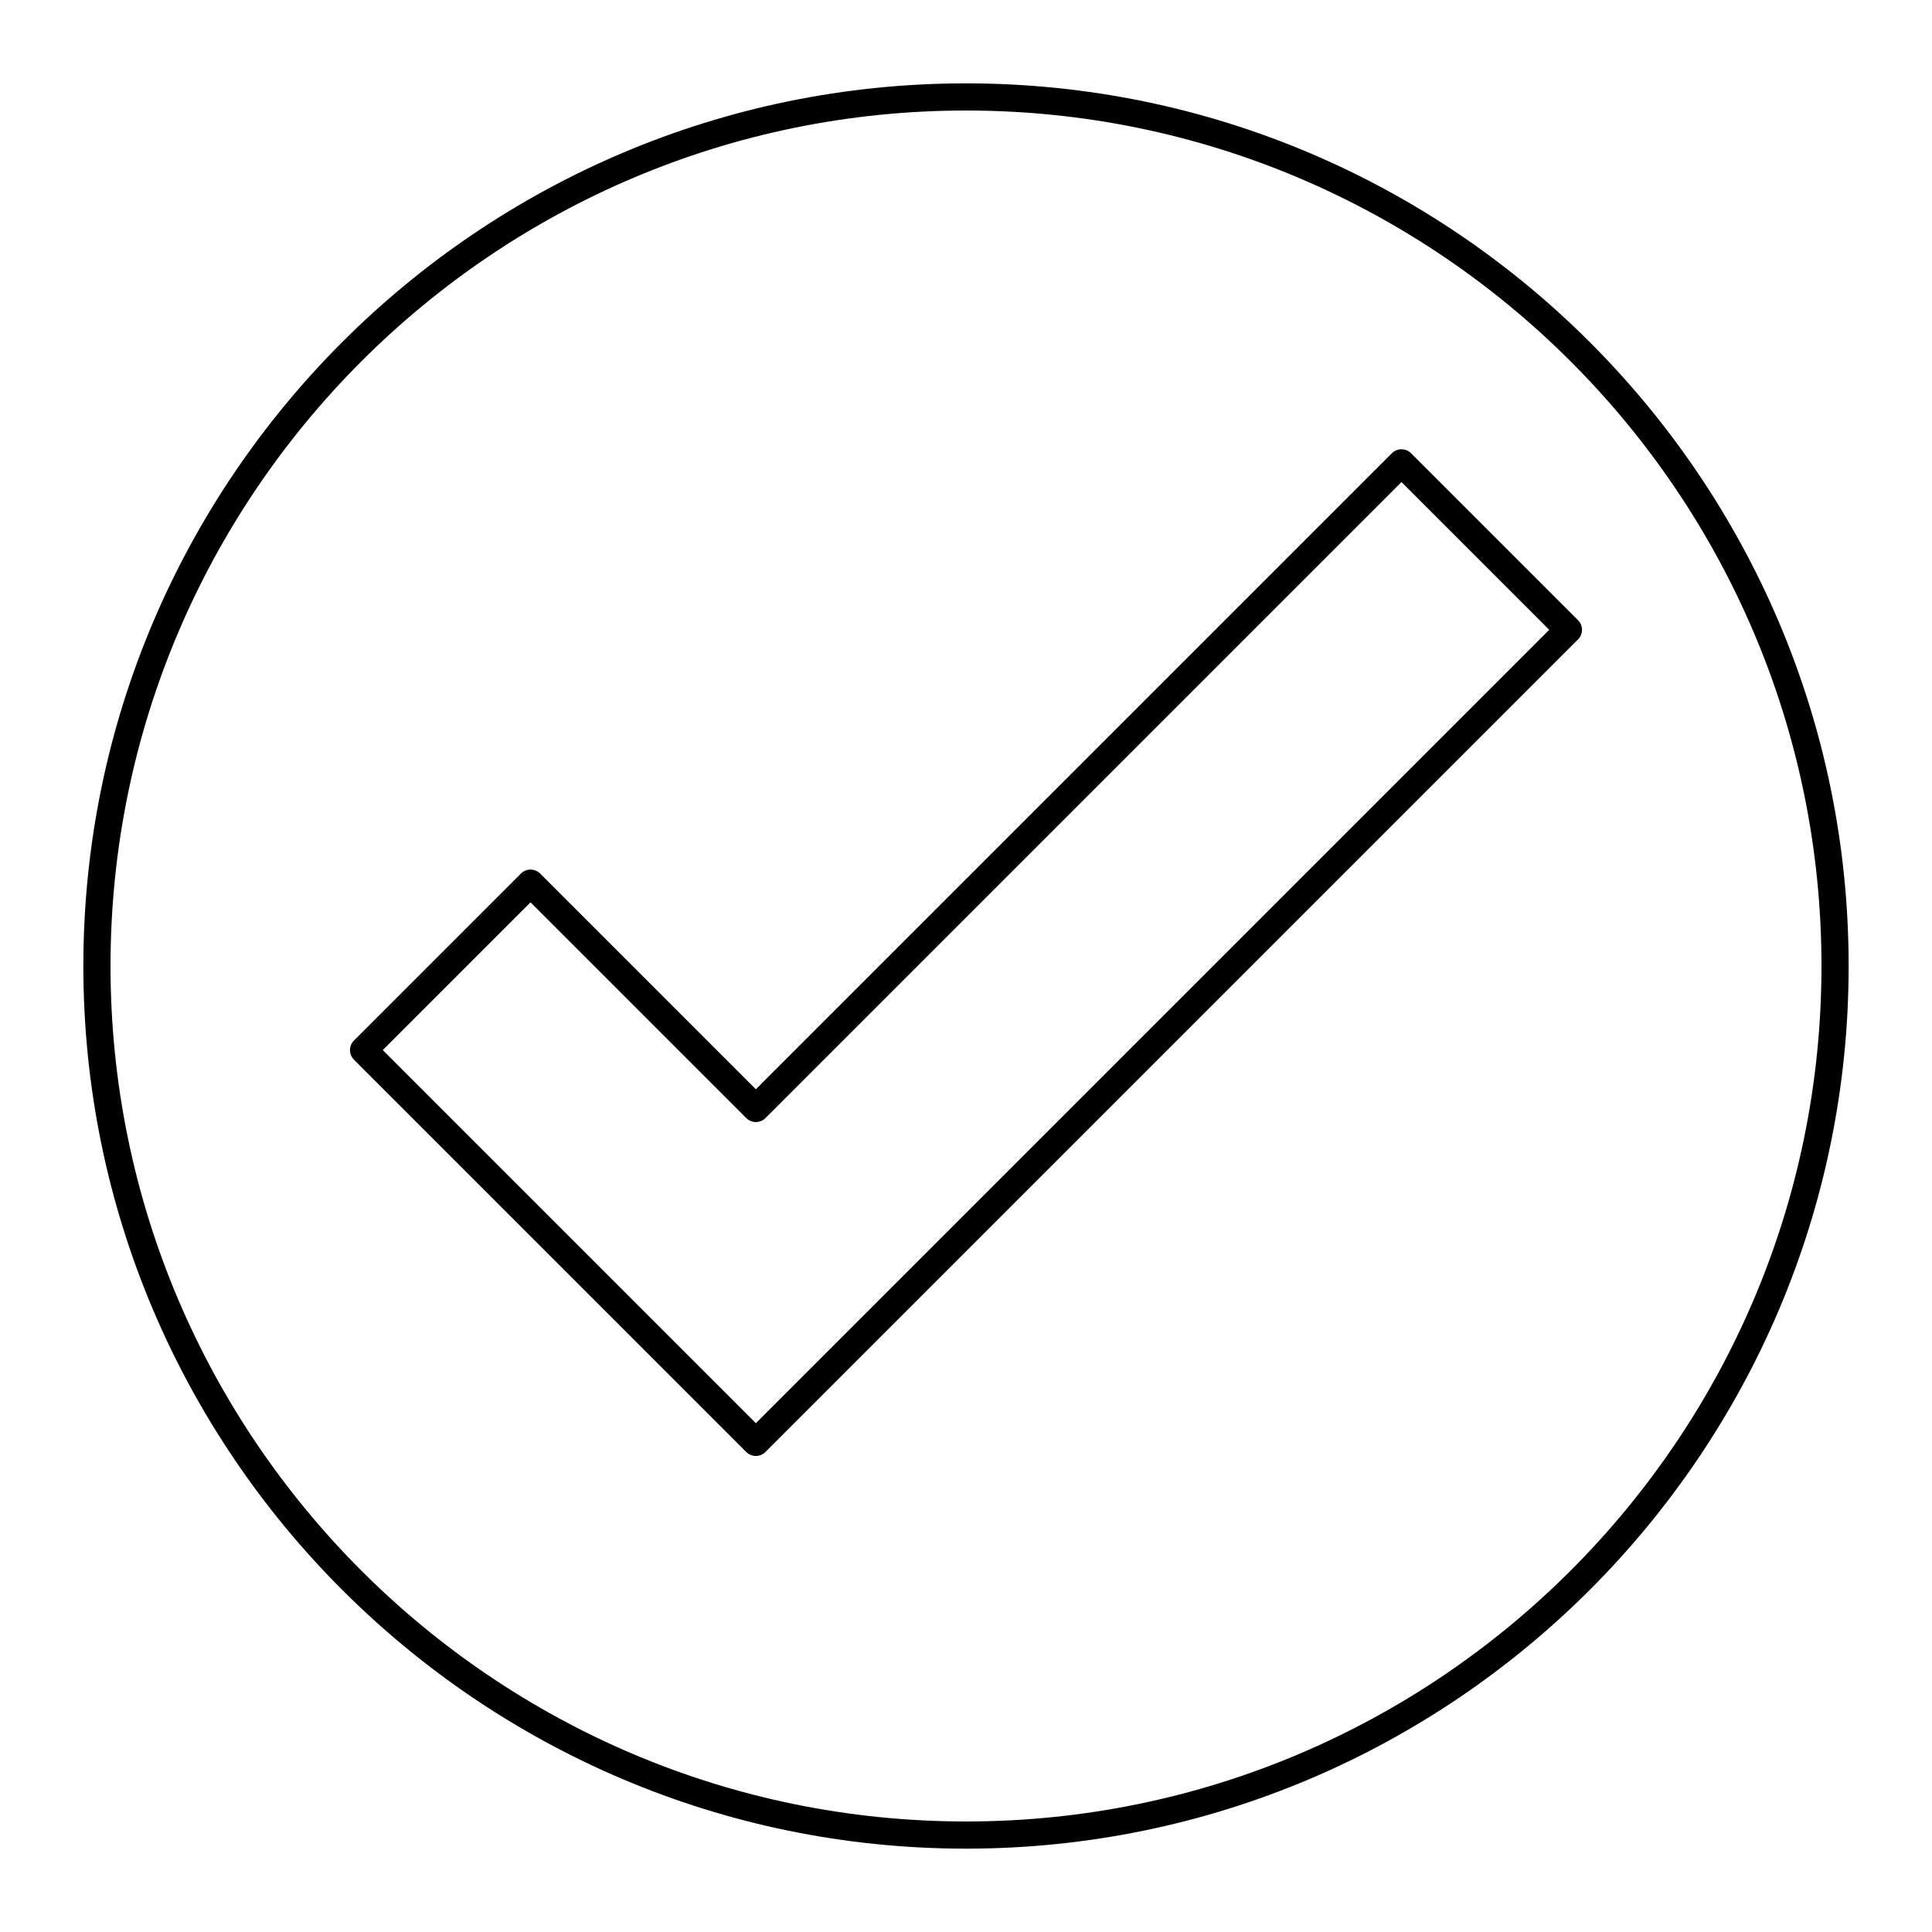
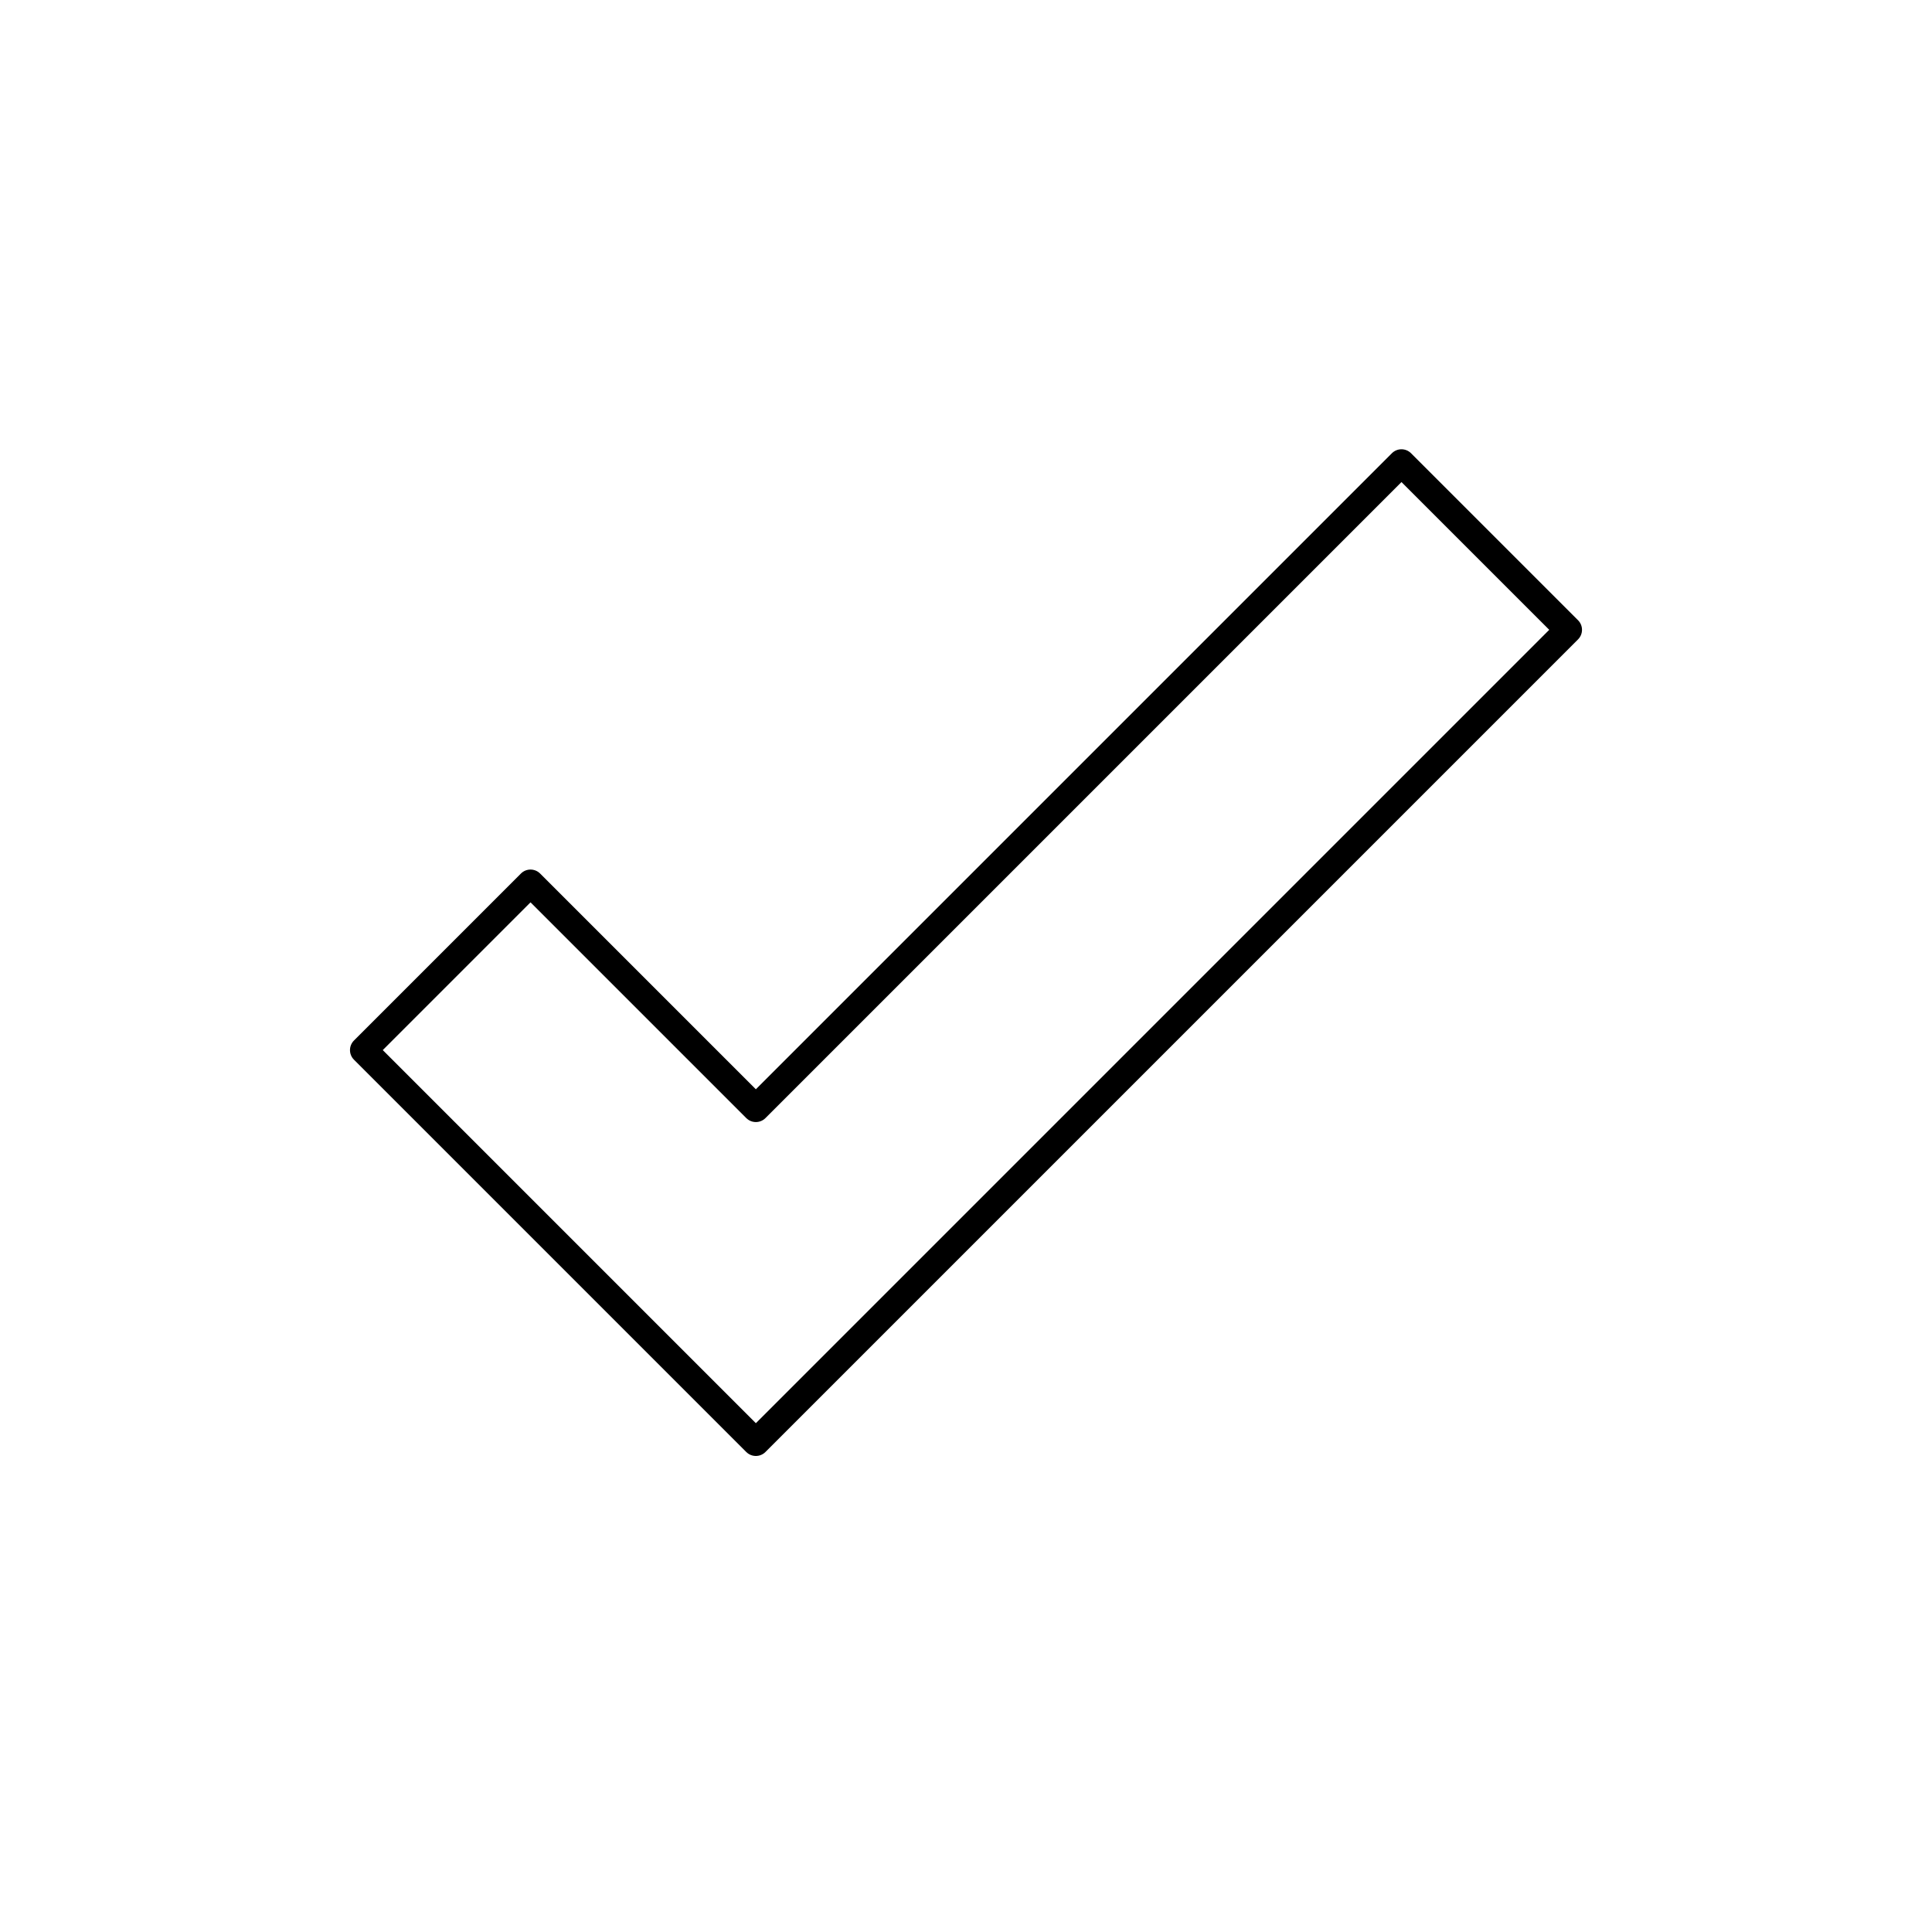
<svg xmlns="http://www.w3.org/2000/svg" fill="#000000" width="800px" height="800px" version="1.1" viewBox="144 144 512 512">
  <g>
-     <path d="m400 166.09c-128.98 0-233.91 104.93-233.91 233.91 0 128.98 104.93 233.91 233.91 233.91 128.98 0 233.91-104.93 233.91-233.91 0.004-128.98-104.93-233.91-233.91-233.91zm0 460.62c-125.01 0-226.71-101.7-226.71-226.71 0-125.01 101.7-226.71 226.71-226.71s226.71 101.7 226.71 226.71c-0.004 125.01-101.71 226.71-226.71 226.71z" />
    <path d="m512.86 264.12-168.55 168.55-57.172-57.172c-1.406-1.406-3.684-1.406-5.09 0l-44.242 44.246c-0.676 0.676-1.055 1.59-1.055 2.543 0 0.957 0.379 1.871 1.055 2.543l103.96 103.96c0.676 0.676 1.59 1.055 2.543 1.055s1.871-0.379 2.543-1.055l215.34-215.34c0.676-0.676 1.055-1.59 1.055-2.543 0-0.957-0.379-1.871-1.055-2.543l-44.246-44.246c-1.402-1.406-3.68-1.406-5.086 0zm-168.55 257.04-98.871-98.875 39.156-39.156 57.172 57.172c1.406 1.406 3.684 1.406 5.09 0l168.55-168.55 39.156 39.156z" />
  </g>
</svg>